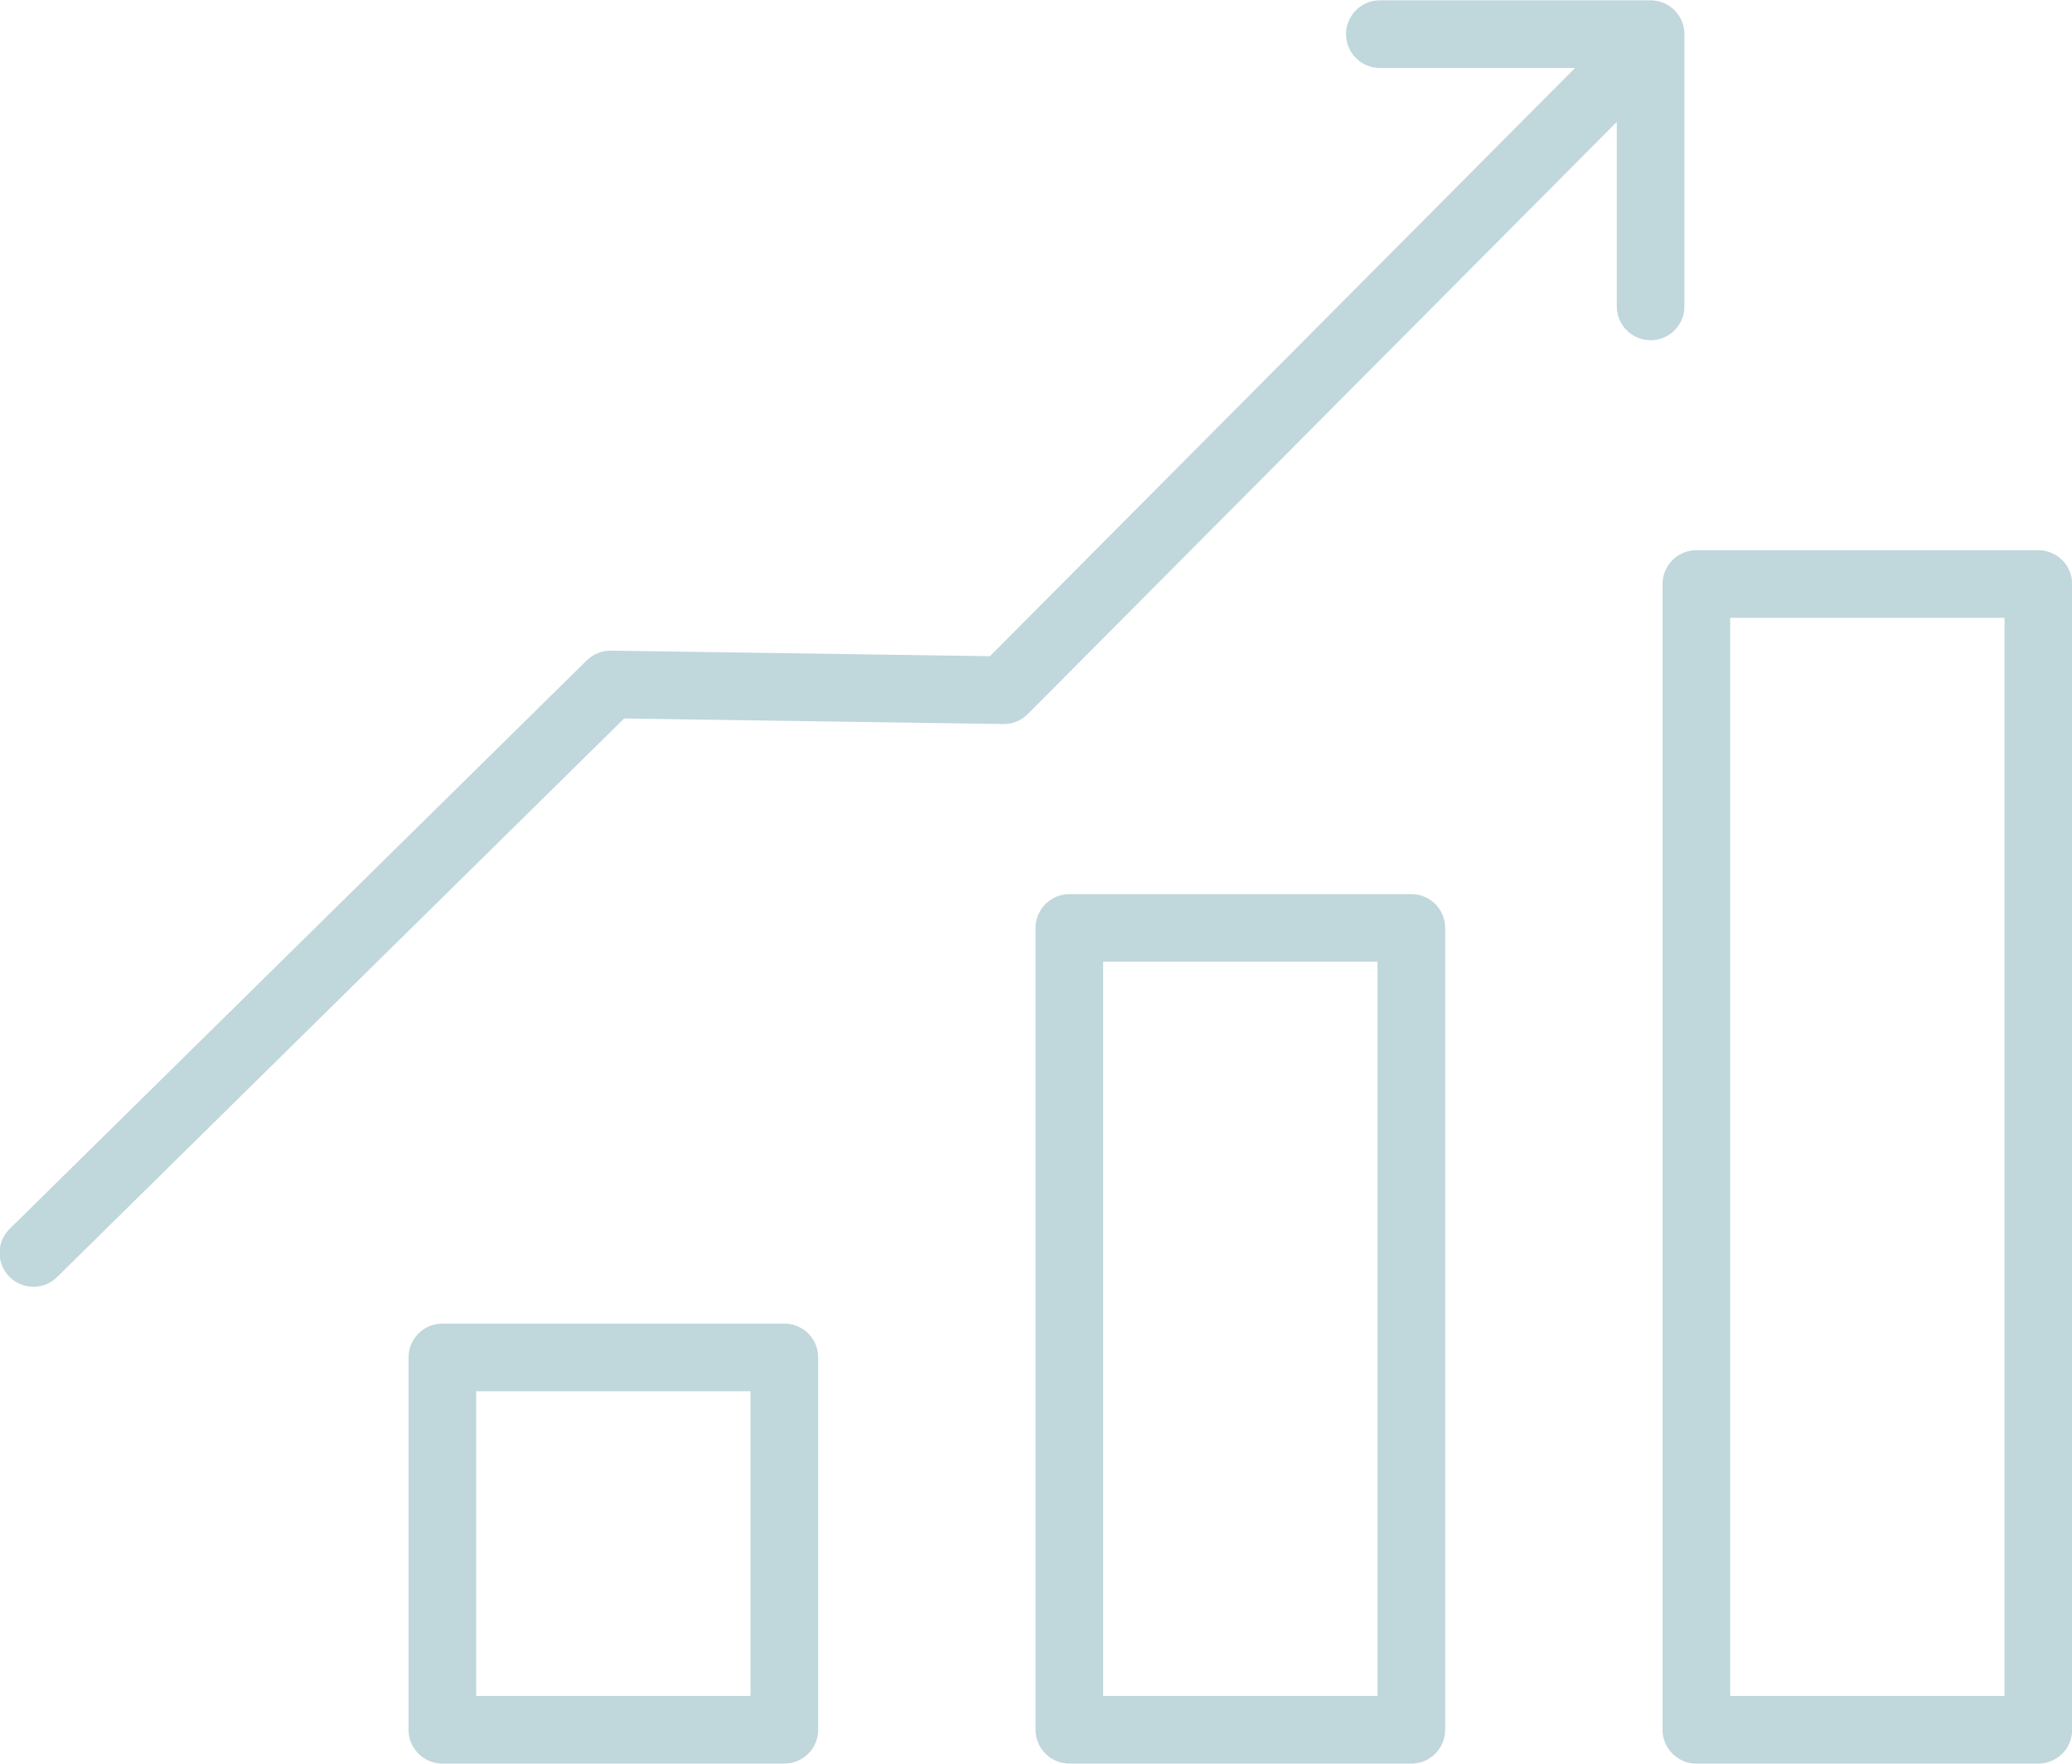
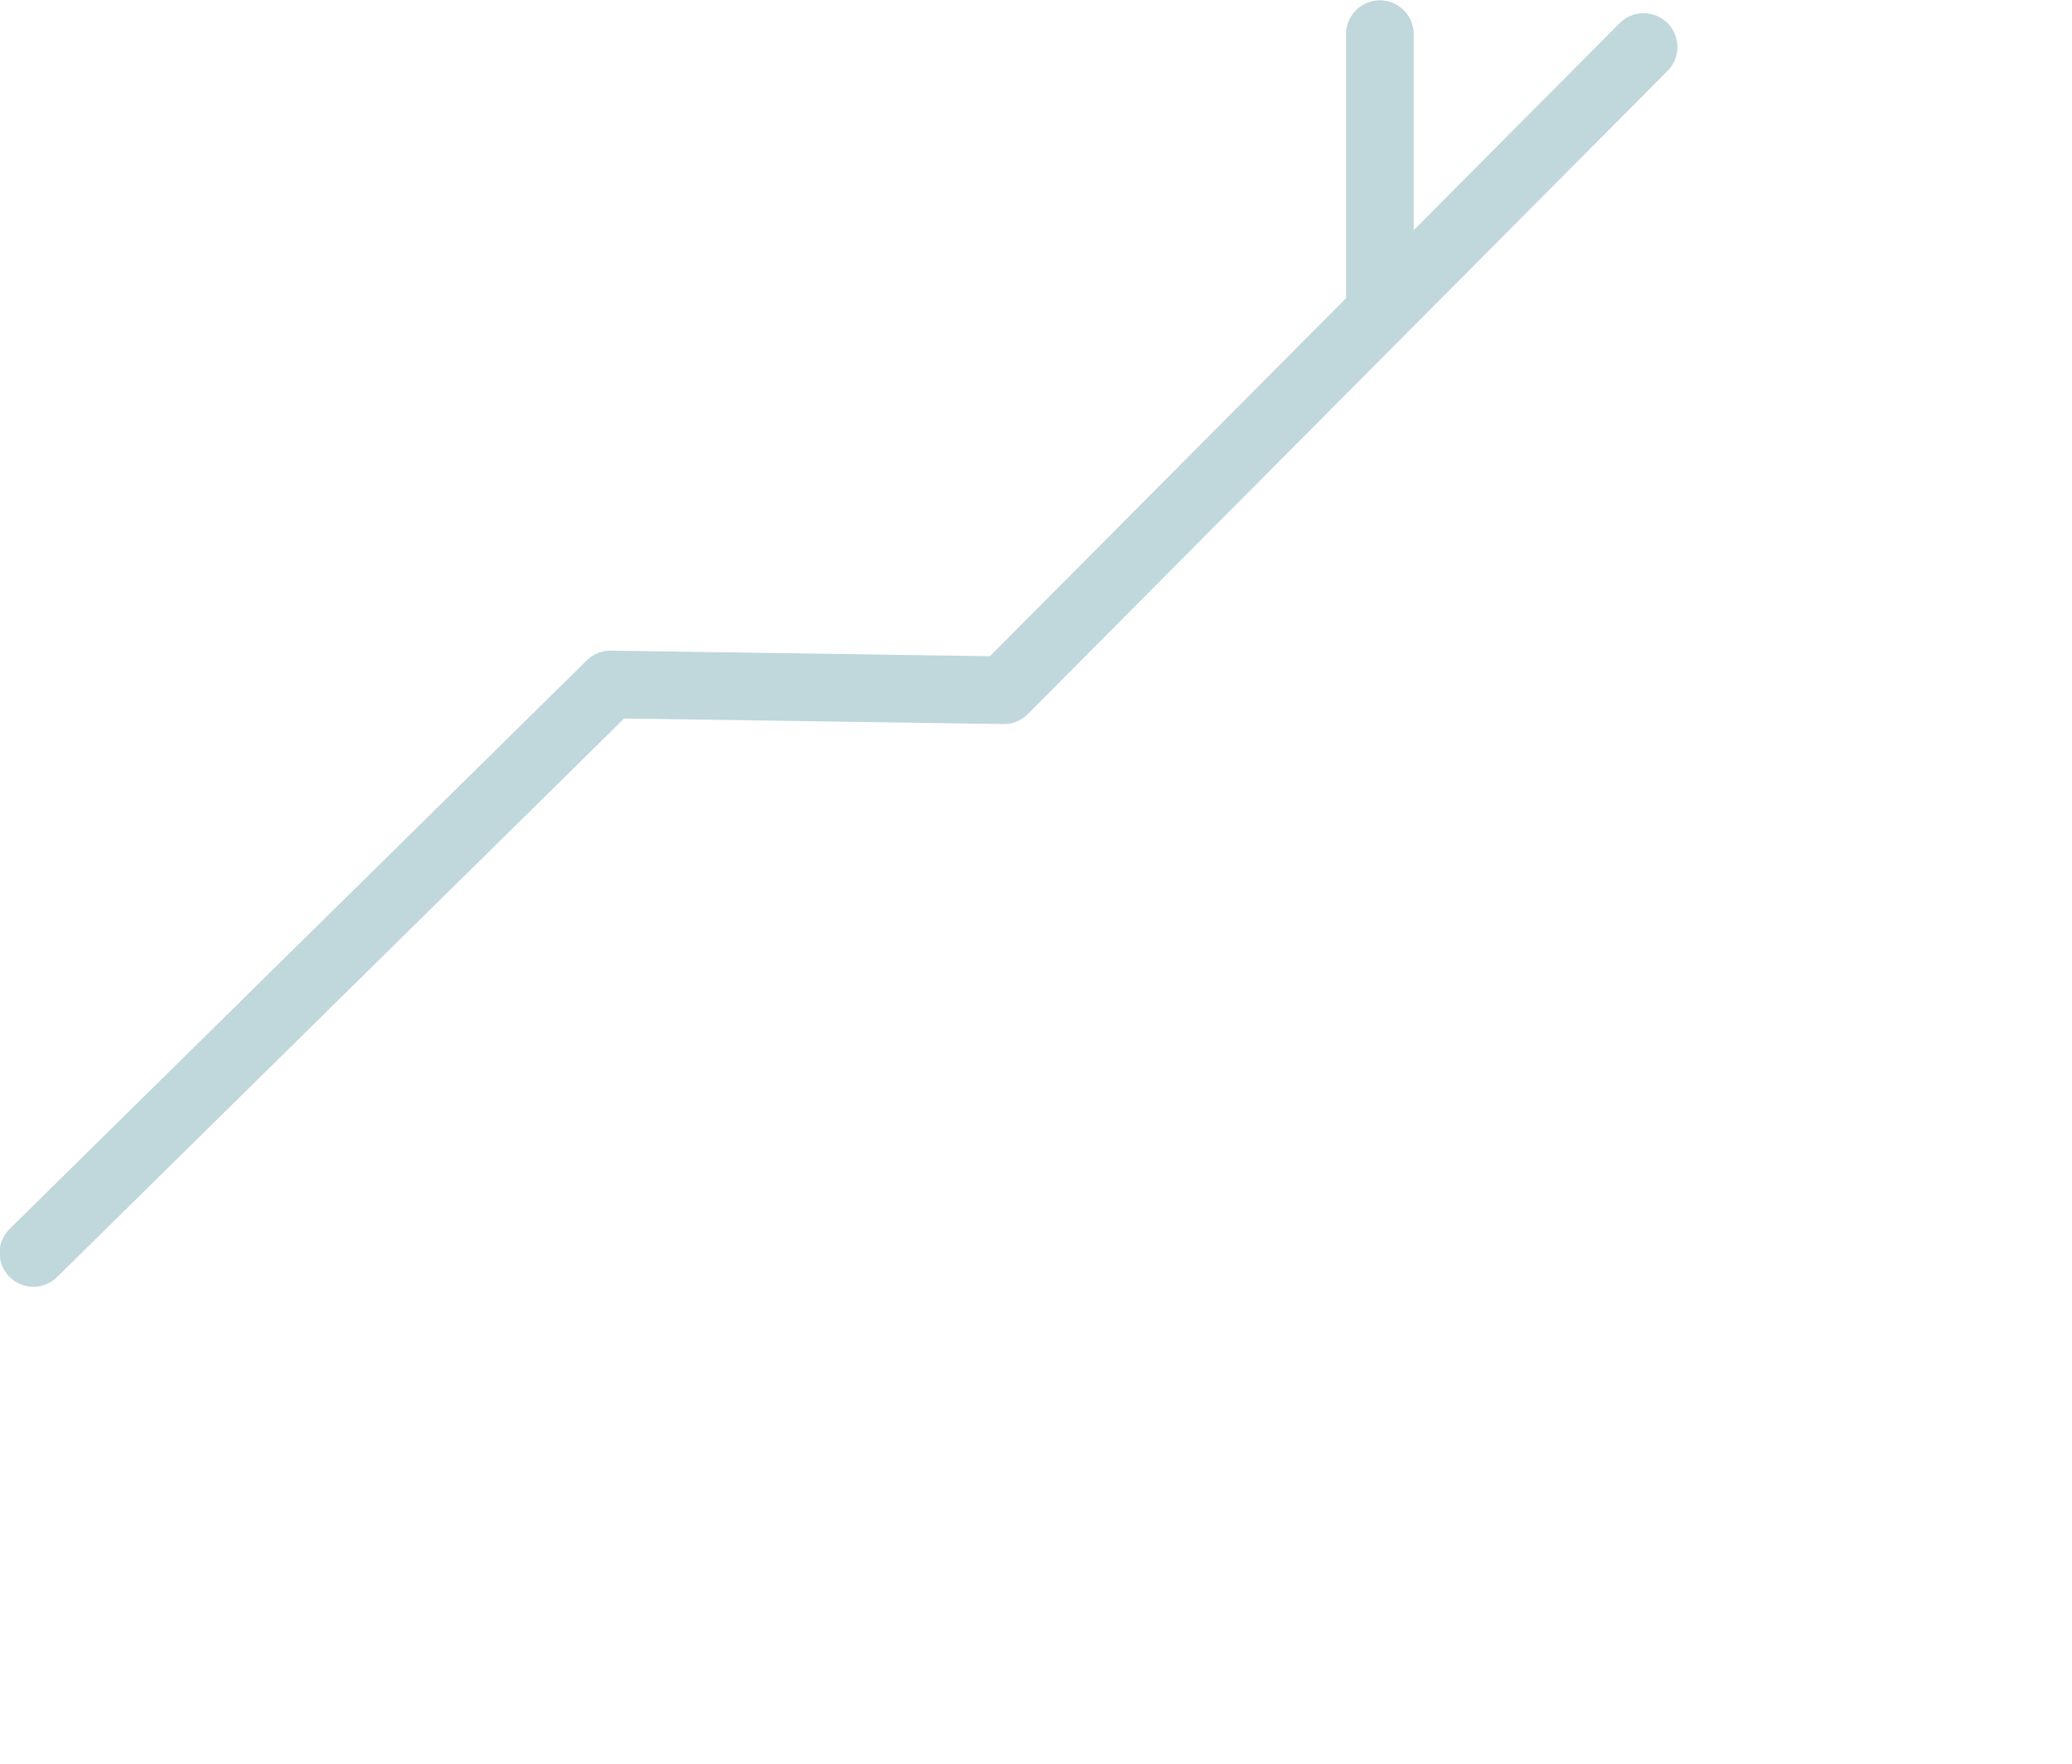
<svg xmlns="http://www.w3.org/2000/svg" id="sp-left-menu-new8.svg" width="61.281" height="52.16" viewBox="0 0 61.281 52.16">
  <defs>
    <style>
      .cls-1 {
        fill: none;
        stroke: #c0d7dc;
        stroke-linecap: round;
        stroke-linejoin: round;
        stroke-width: 2px;
        fill-rule: evenodd;
      }
    </style>
  </defs>
-   <path id="_" data-name="" class="cls-1" d="M100.926,3107.05l17.068-16.81,11.632,0.17,18.923-19.02m-7.8-.38h8.007v8.05" transform="translate(-99.938 -3070)" />
-   <path id="_2" data-name="" class="cls-1" d="M141.68,3097.44v23.71H131.565v-23.71H141.68Zm-28.659,23.71h10.115v-11.01H113.021v11.01Zm37.088,0h10.114v-33.88H150.109v33.88Z" transform="translate(-99.938 -3070)" />
+   <path id="_" data-name="" class="cls-1" d="M100.926,3107.05l17.068-16.81,11.632,0.17,18.923-19.02m-7.8-.38v8.05" transform="translate(-99.938 -3070)" />
</svg>